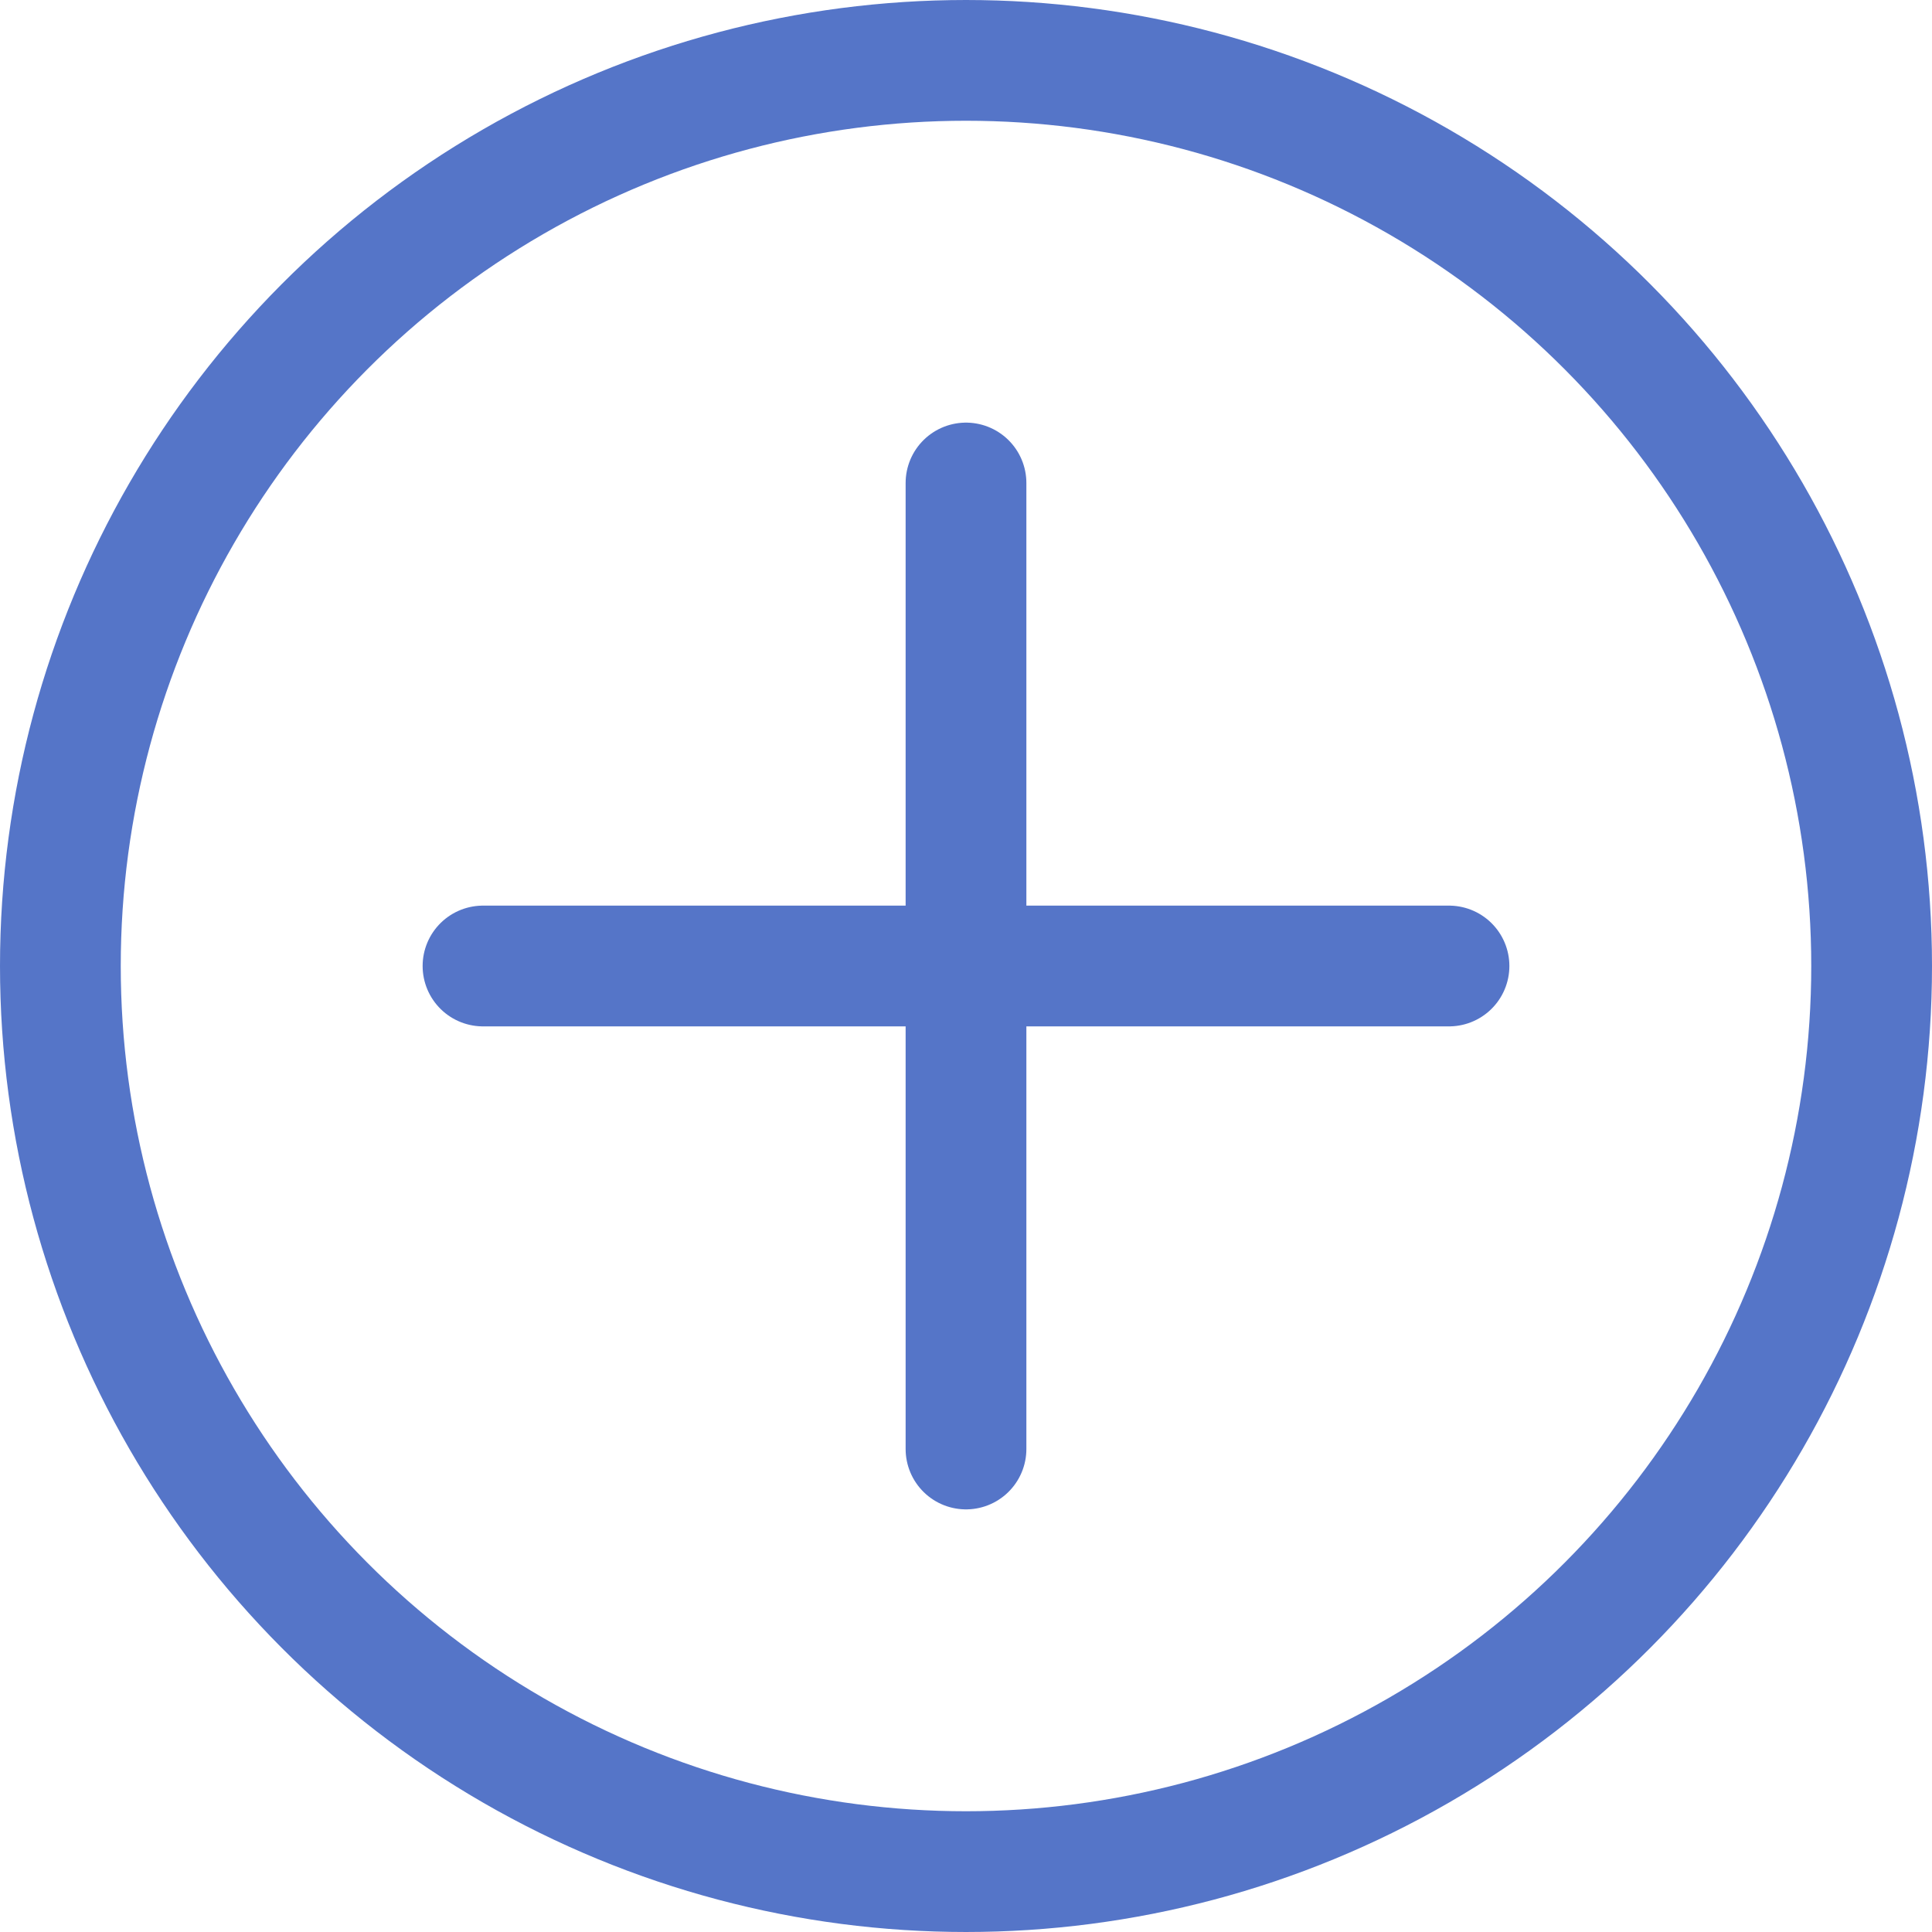
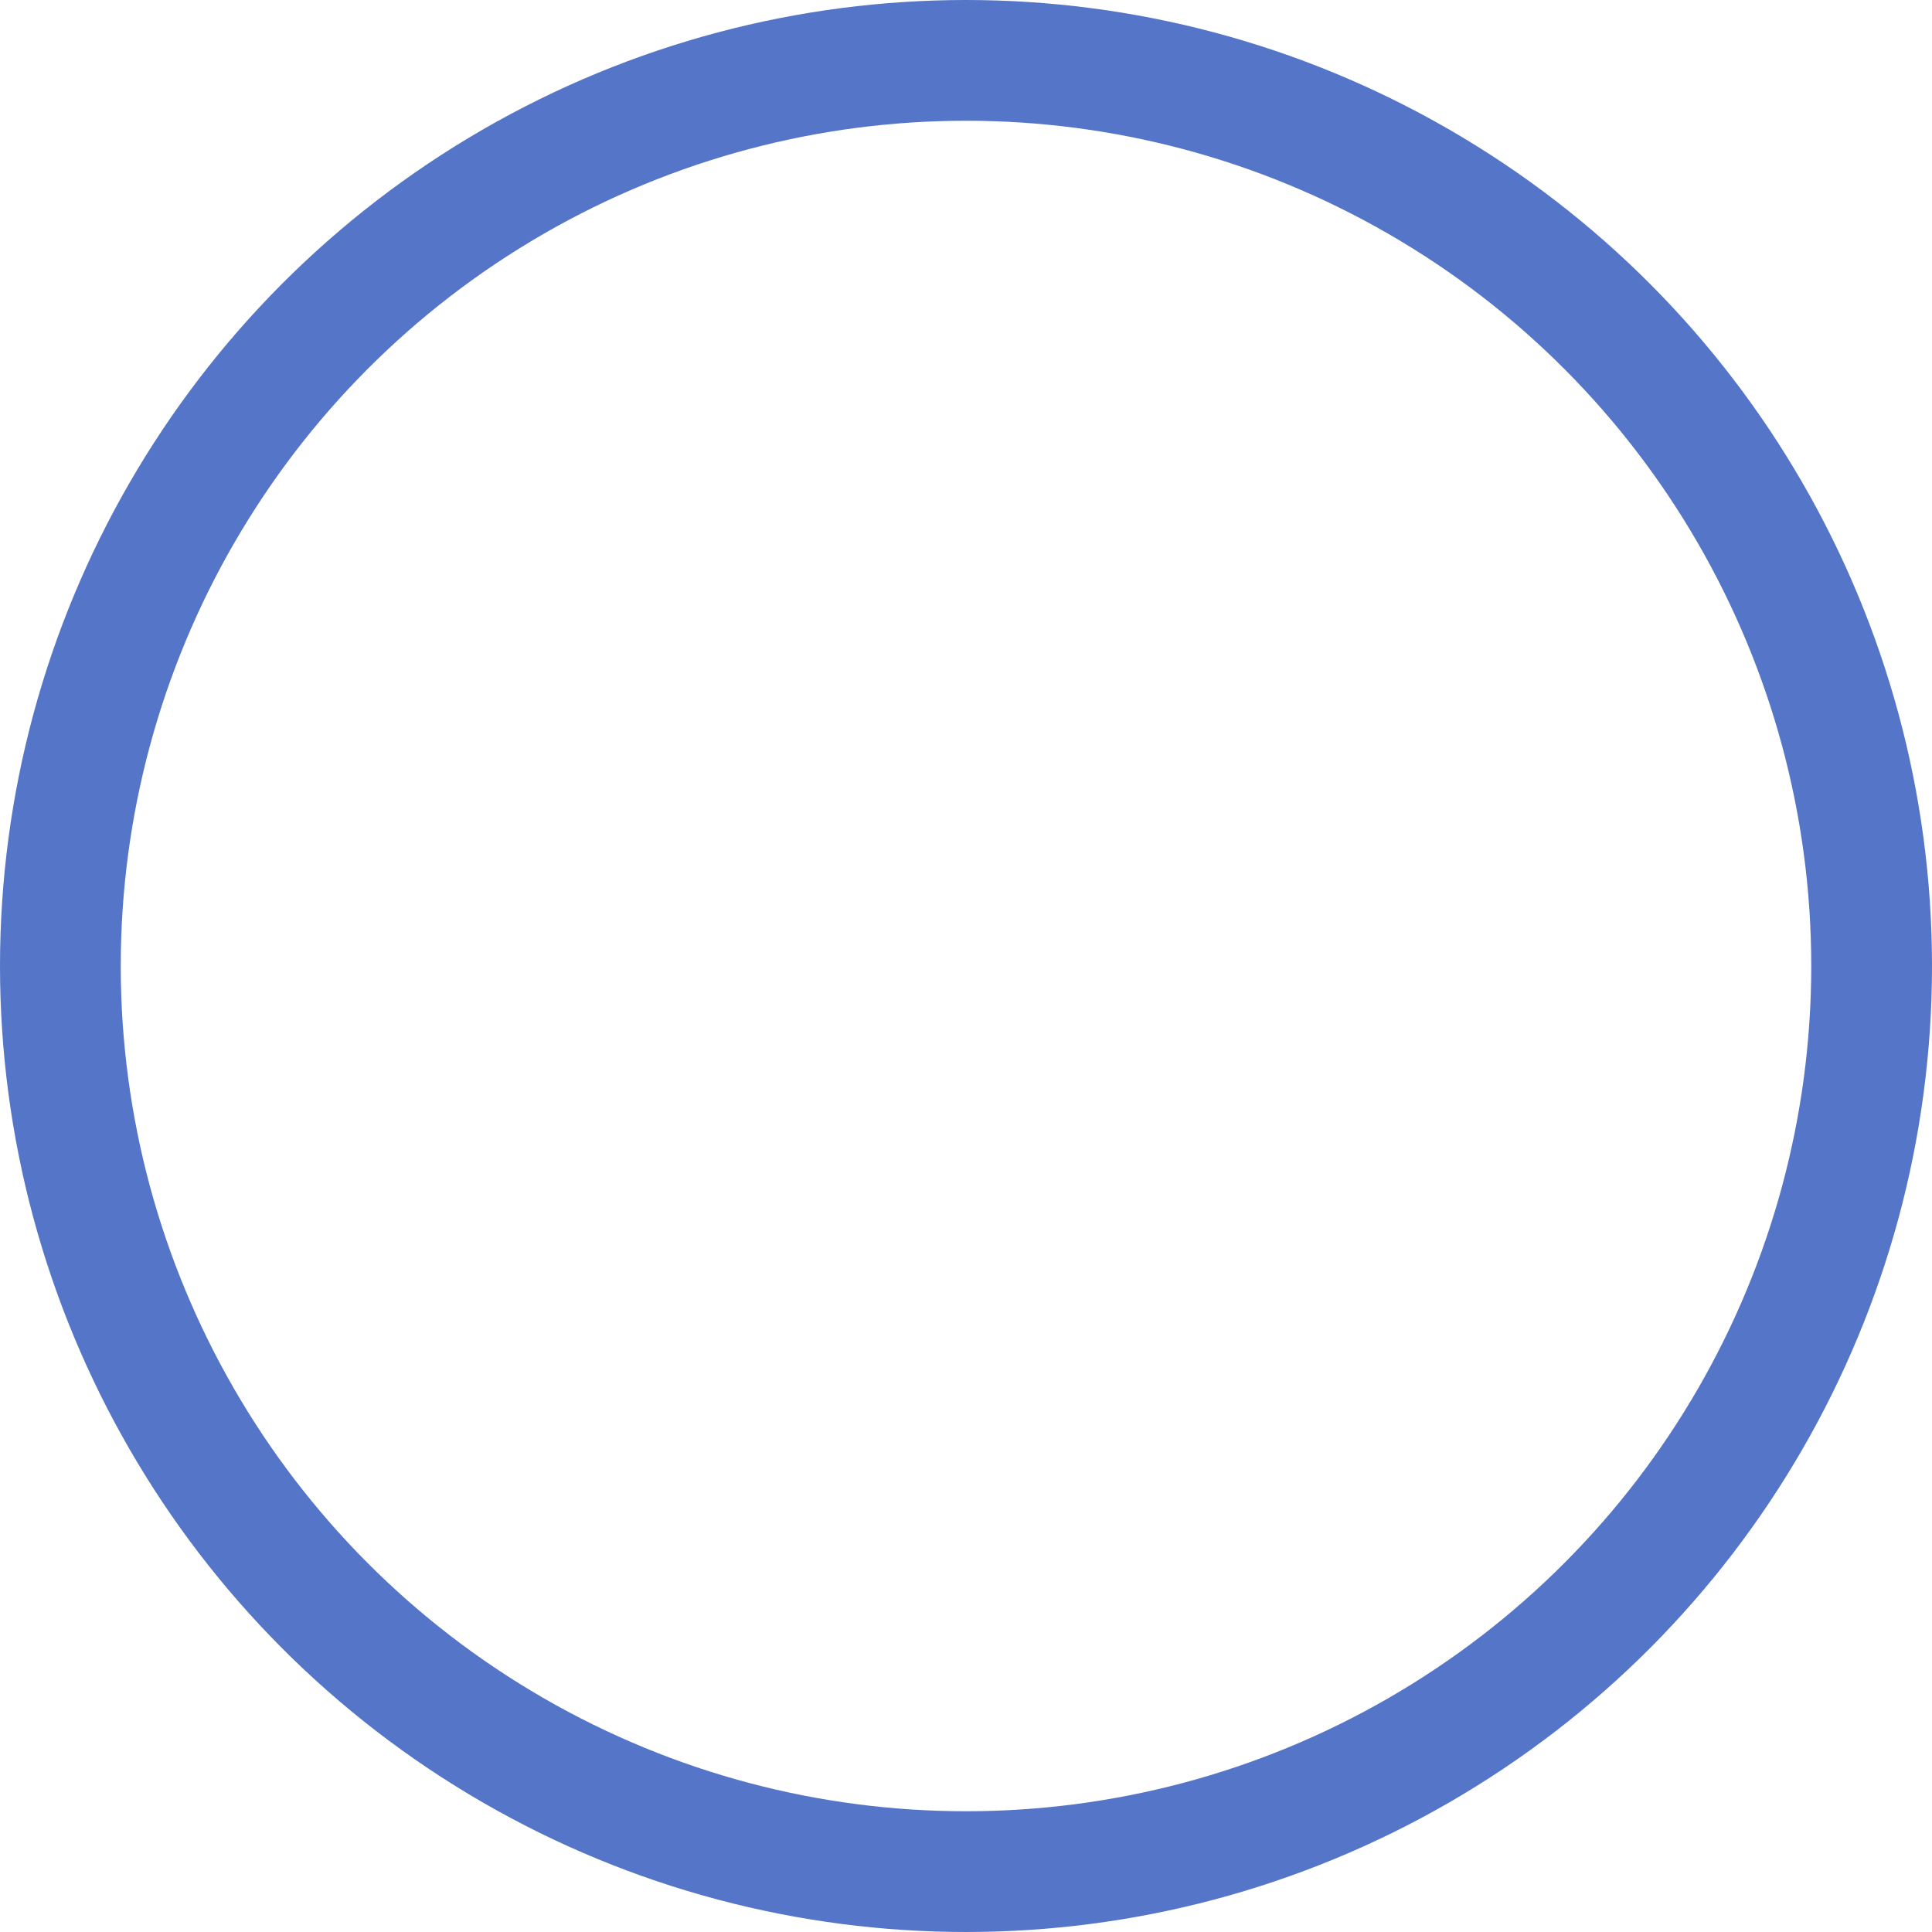
<svg xmlns="http://www.w3.org/2000/svg" viewBox="0 0 64 64" aria-labelledby="title" aria-describedby="desc" role="img">
  <title>Add Circle</title>
  <desc>A line styled icon from Orion Icon Library.</desc>
  <circle data-name="layer2" cx="32" cy="32" r="30" fill="none" stroke="#5575C8" stroke-miterlimit="10" stroke-width="4" stroke-linejoin="miter" stroke-linecap="round" />
-   <path data-name="layer1" fill="none" stroke="#5575C8" stroke-miterlimit="10" stroke-width="4" d="M32 16v32m16-16H16" stroke-linejoin="miter" stroke-linecap="round" />
</svg>